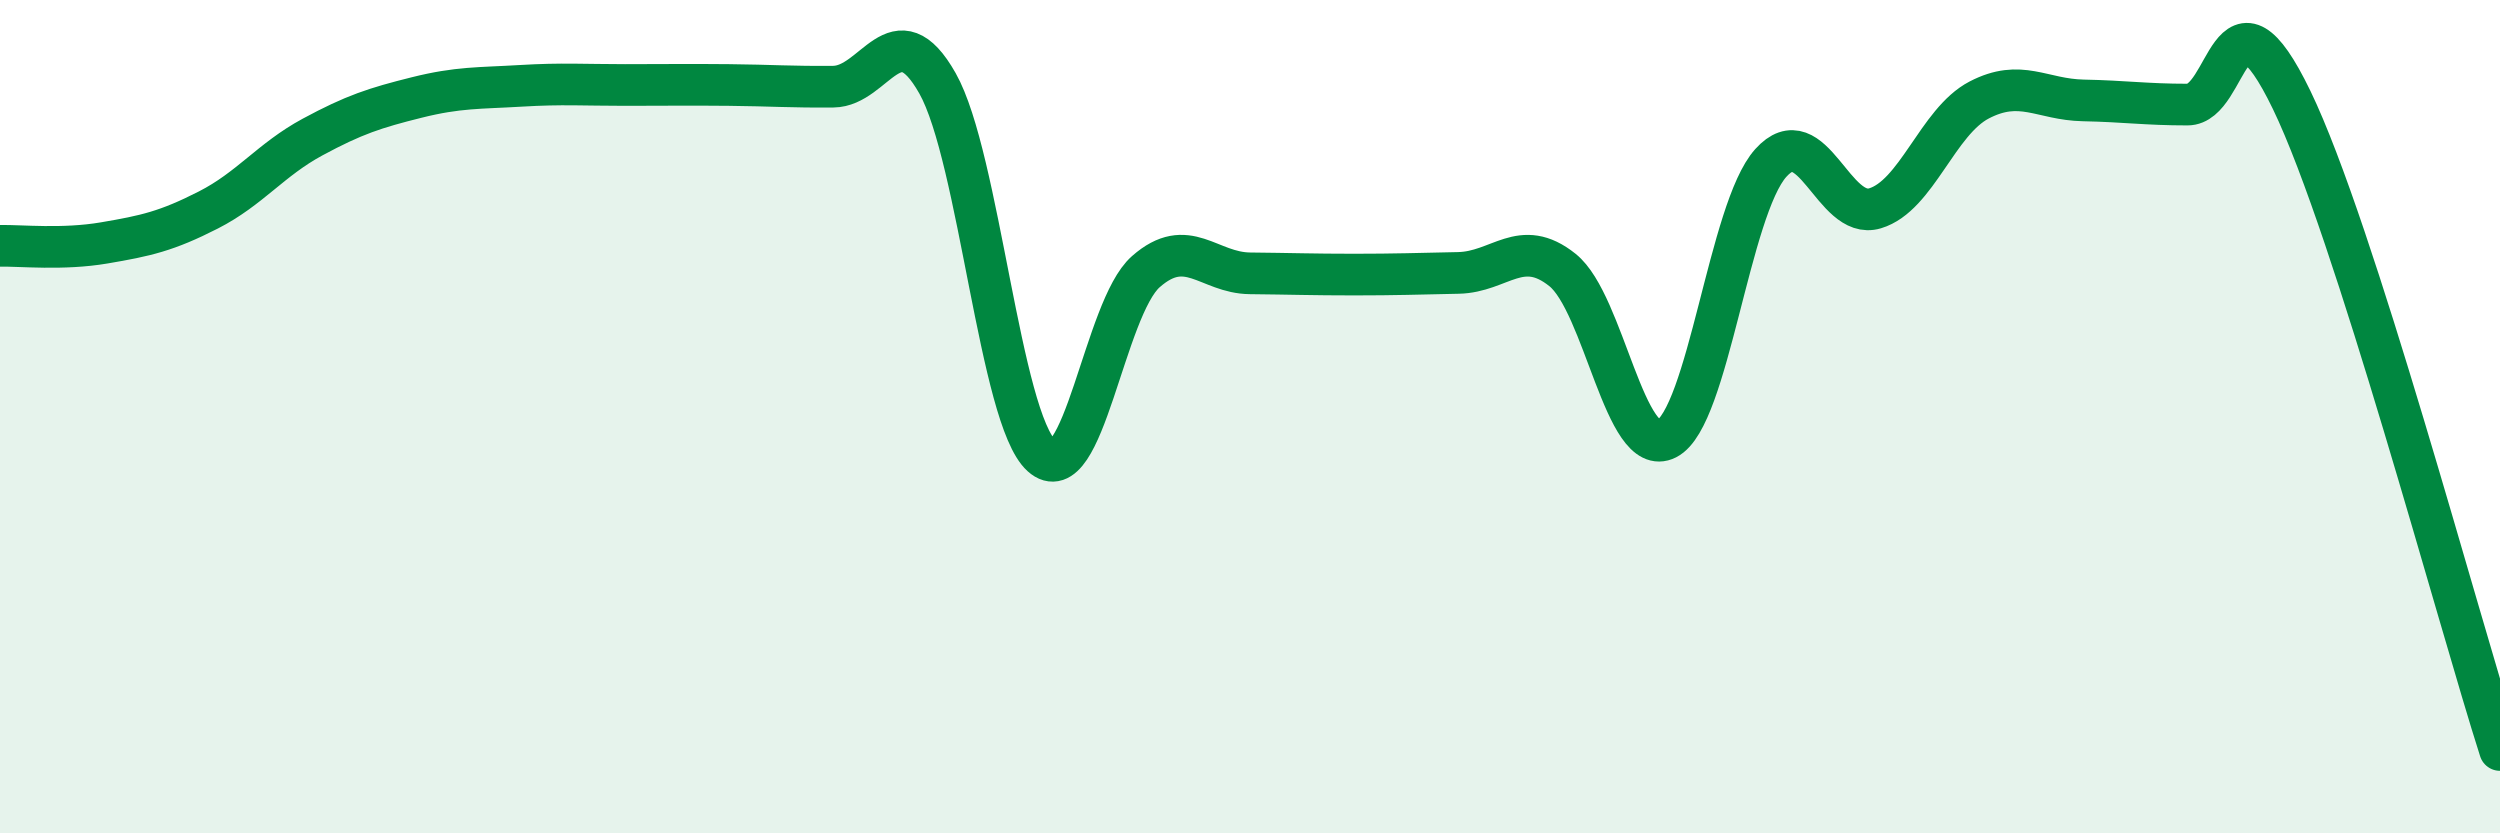
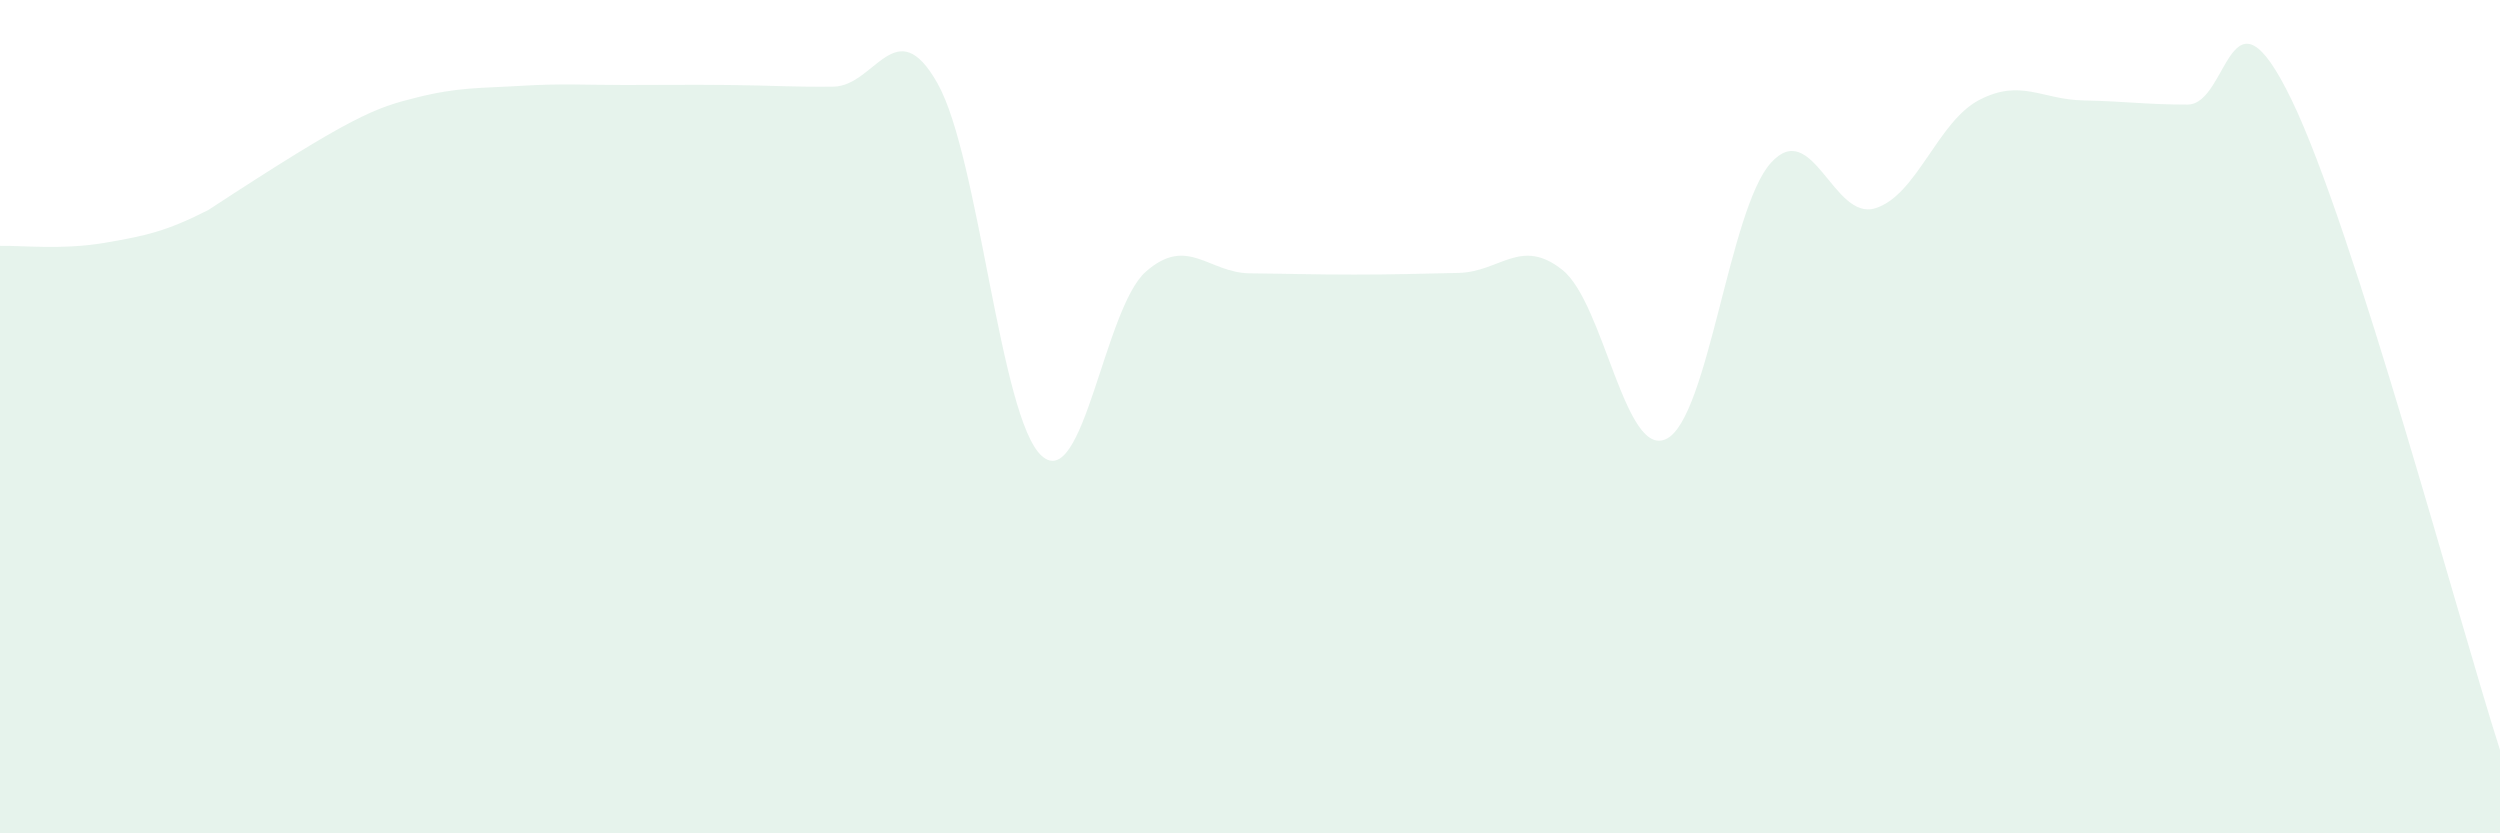
<svg xmlns="http://www.w3.org/2000/svg" width="60" height="20" viewBox="0 0 60 20">
-   <path d="M 0,5.9 C 0.5,5.89 1.5,6 2.5,5.83 C 3.5,5.66 4,5.55 5,5.04 C 6,4.53 6.5,3.83 7.5,3.29 C 8.5,2.75 9,2.59 10,2.34 C 11,2.09 11.5,2.12 12.5,2.06 C 13.5,2 14,2.04 15,2.04 C 16,2.04 16.5,2.03 17.5,2.04 C 18.5,2.05 19,2.09 20,2.08 C 21,2.07 21.5,0.23 22.5,2 C 23.5,3.77 24,10.04 25,10.94 C 26,11.84 26.5,7.4 27.5,6.52 C 28.5,5.64 29,6.55 30,6.56 C 31,6.57 31.5,6.59 32.5,6.59 C 33.5,6.59 34,6.57 35,6.55 C 36,6.53 36.5,5.68 37.5,6.48 C 38.5,7.28 39,11.04 40,10.53 C 41,10.02 41.5,5.02 42.5,3.91 C 43.5,2.8 44,5.3 45,5 C 46,4.7 46.5,2.92 47.5,2.4 C 48.5,1.88 49,2.39 50,2.41 C 51,2.43 51.5,2.51 52.5,2.51 C 53.5,2.51 53.5,-0.7 55,2.4 C 56.5,5.5 59,14.88 60,18L60 20L0 20Z" fill="#008740" opacity="0.1" stroke-linecap="round" stroke-linejoin="round" />
-   <path d="M 0,5.9 C 0.5,5.89 1.5,6 2.5,5.83 C 3.5,5.66 4,5.55 5,5.04 C 6,4.53 6.5,3.83 7.5,3.29 C 8.5,2.75 9,2.59 10,2.34 C 11,2.09 11.5,2.12 12.5,2.06 C 13.5,2 14,2.04 15,2.04 C 16,2.04 16.5,2.03 17.5,2.04 C 18.5,2.05 19,2.09 20,2.08 C 21,2.07 21.5,0.23 22.5,2 C 23.5,3.77 24,10.04 25,10.94 C 26,11.84 26.5,7.4 27.5,6.52 C 28.5,5.64 29,6.55 30,6.56 C 31,6.57 31.5,6.59 32.5,6.59 C 33.5,6.59 34,6.57 35,6.55 C 36,6.53 36.5,5.68 37.5,6.48 C 38.5,7.28 39,11.04 40,10.53 C 41,10.02 41.5,5.02 42.5,3.91 C 43.5,2.8 44,5.3 45,5 C 46,4.7 46.5,2.92 47.5,2.4 C 48.5,1.88 49,2.39 50,2.41 C 51,2.43 51.5,2.51 52.5,2.51 C 53.5,2.51 53.5,-0.7 55,2.4 C 56.5,5.5 59,14.88 60,18" stroke="#008740" stroke-width="1" fill="none" stroke-linecap="round" stroke-linejoin="round" />
+   <path d="M 0,5.9 C 0.5,5.89 1.5,6 2.5,5.83 C 3.5,5.66 4,5.55 5,5.04 C 8.5,2.75 9,2.59 10,2.34 C 11,2.09 11.5,2.12 12.5,2.06 C 13.5,2 14,2.04 15,2.04 C 16,2.04 16.5,2.03 17.5,2.04 C 18.5,2.05 19,2.09 20,2.08 C 21,2.07 21.5,0.23 22.5,2 C 23.5,3.77 24,10.04 25,10.94 C 26,11.84 26.5,7.4 27.5,6.52 C 28.5,5.64 29,6.55 30,6.56 C 31,6.57 31.5,6.59 32.5,6.59 C 33.5,6.59 34,6.57 35,6.55 C 36,6.53 36.5,5.68 37.5,6.48 C 38.5,7.28 39,11.04 40,10.53 C 41,10.02 41.5,5.02 42.5,3.91 C 43.5,2.8 44,5.3 45,5 C 46,4.7 46.5,2.92 47.5,2.4 C 48.5,1.88 49,2.39 50,2.41 C 51,2.43 51.5,2.51 52.5,2.51 C 53.5,2.51 53.5,-0.7 55,2.4 C 56.5,5.5 59,14.88 60,18L60 20L0 20Z" fill="#008740" opacity="0.1" stroke-linecap="round" stroke-linejoin="round" />
</svg>